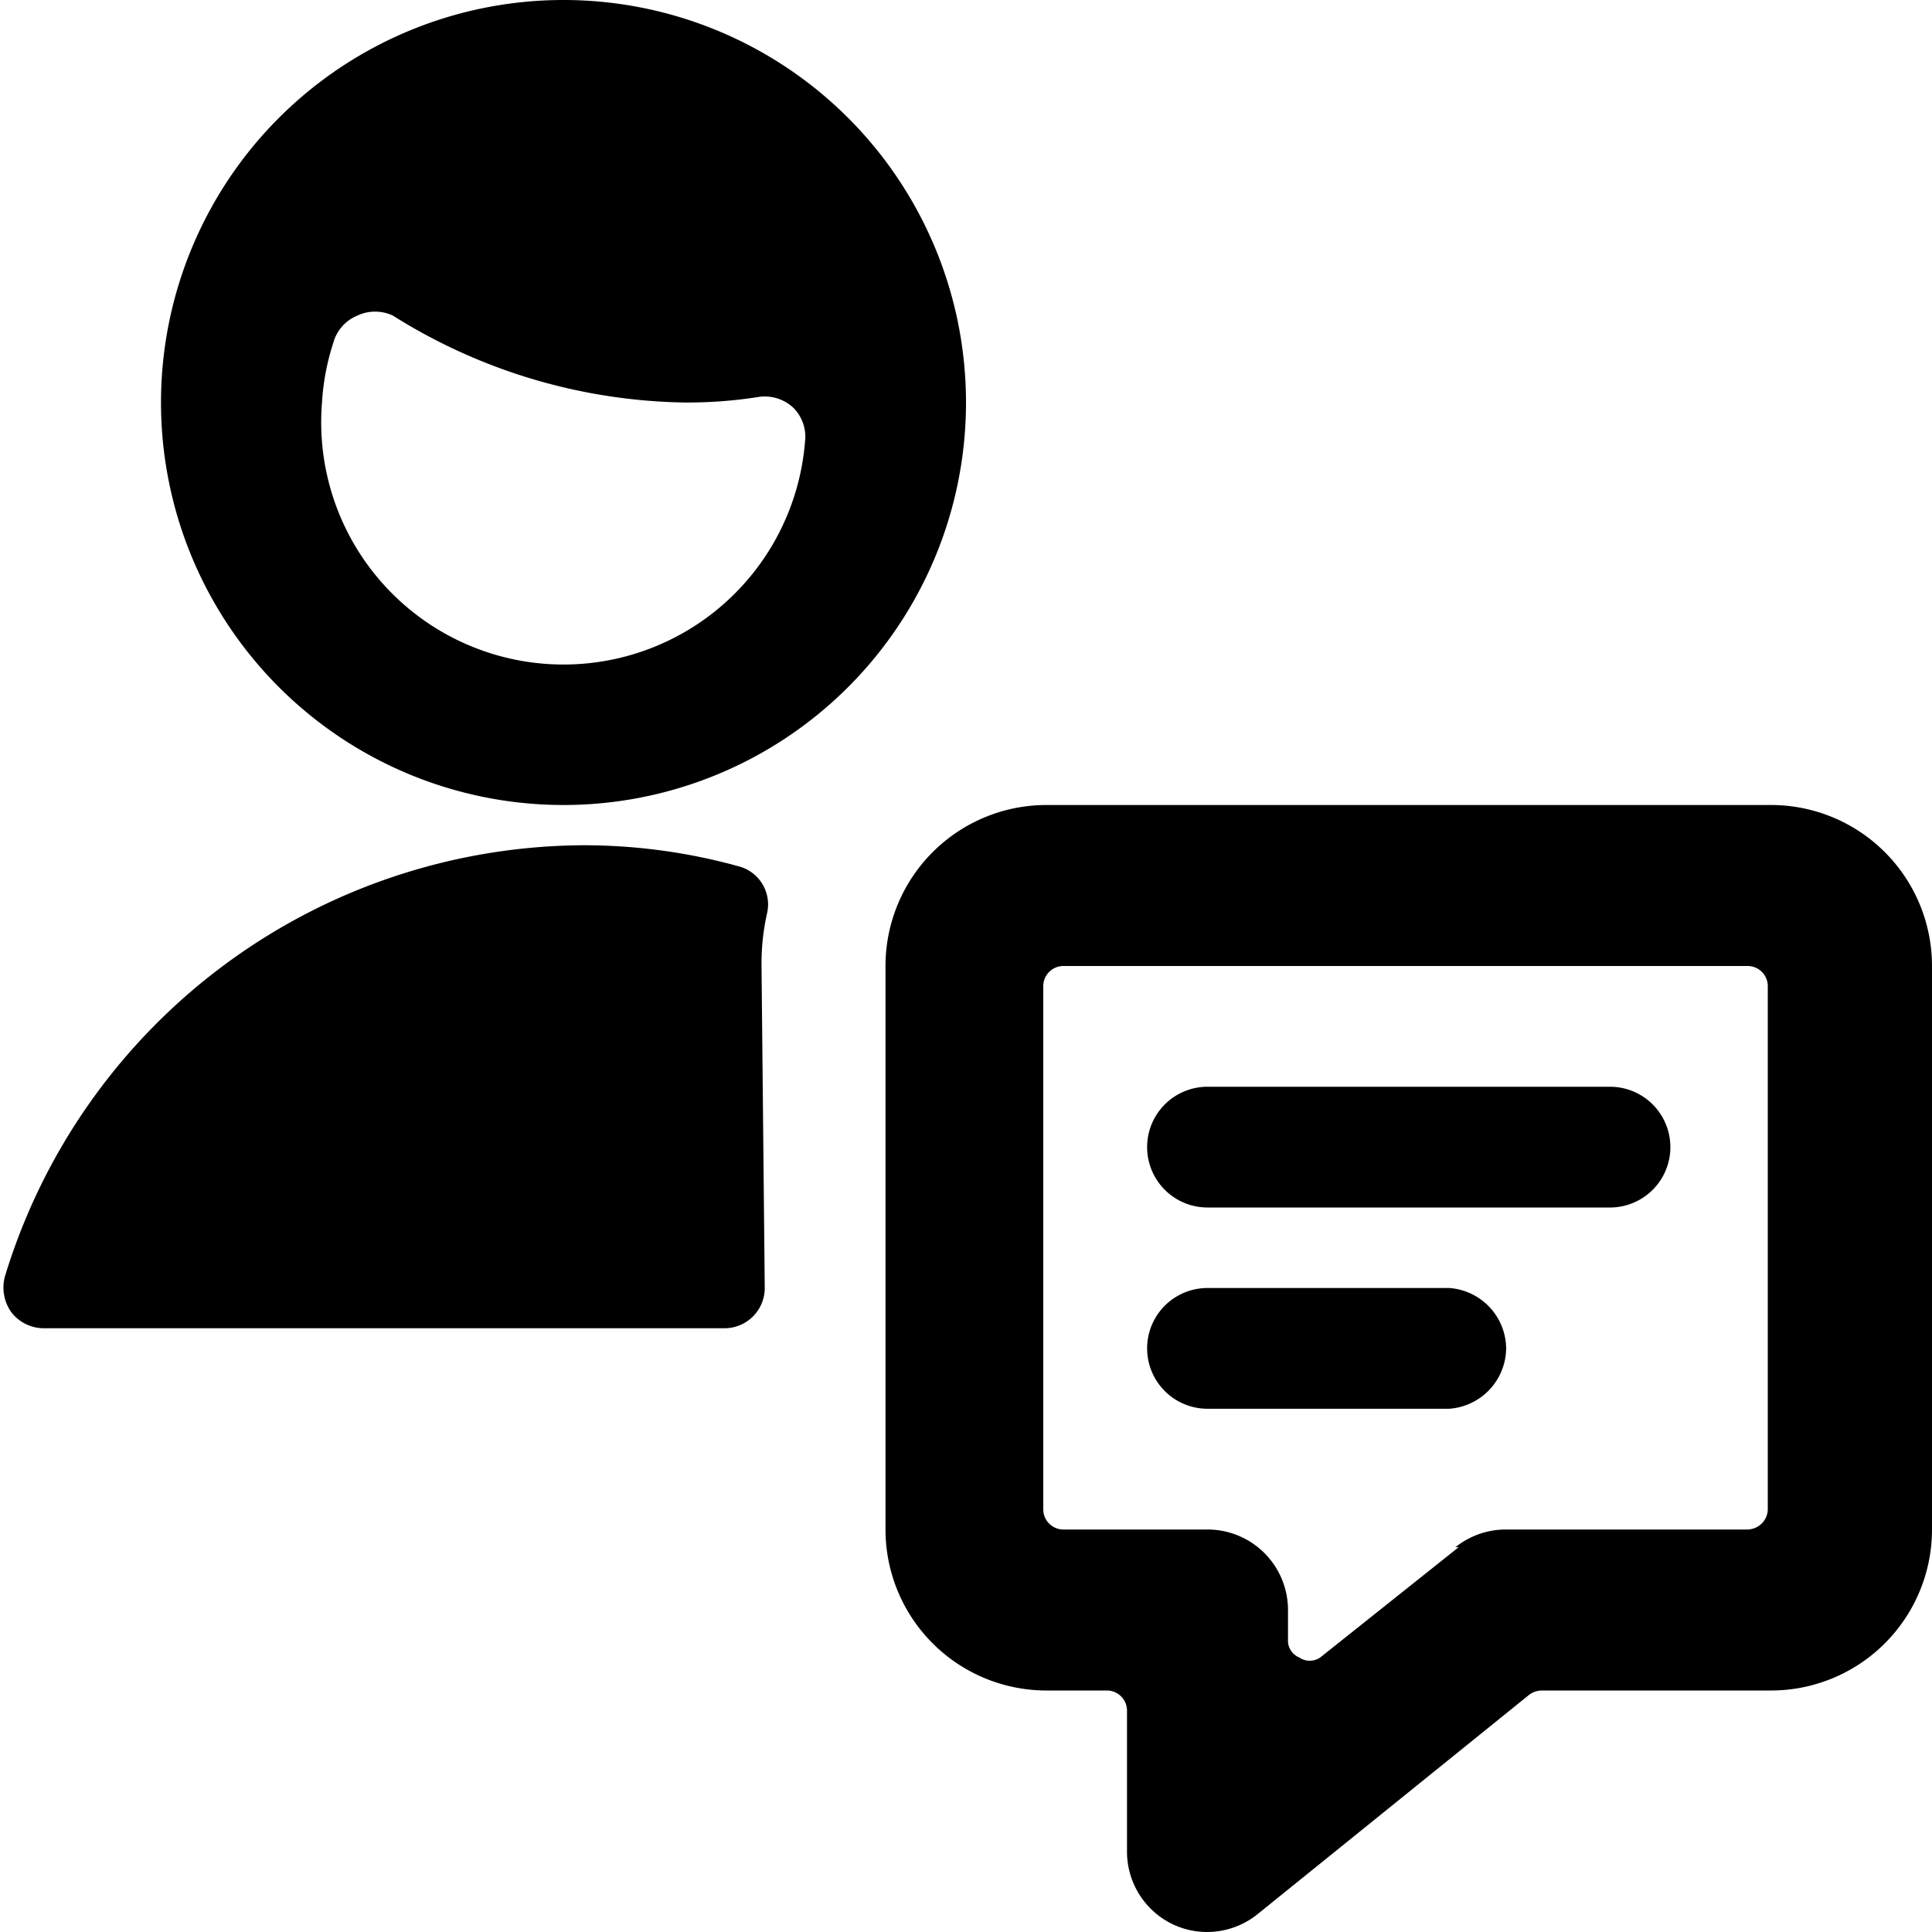
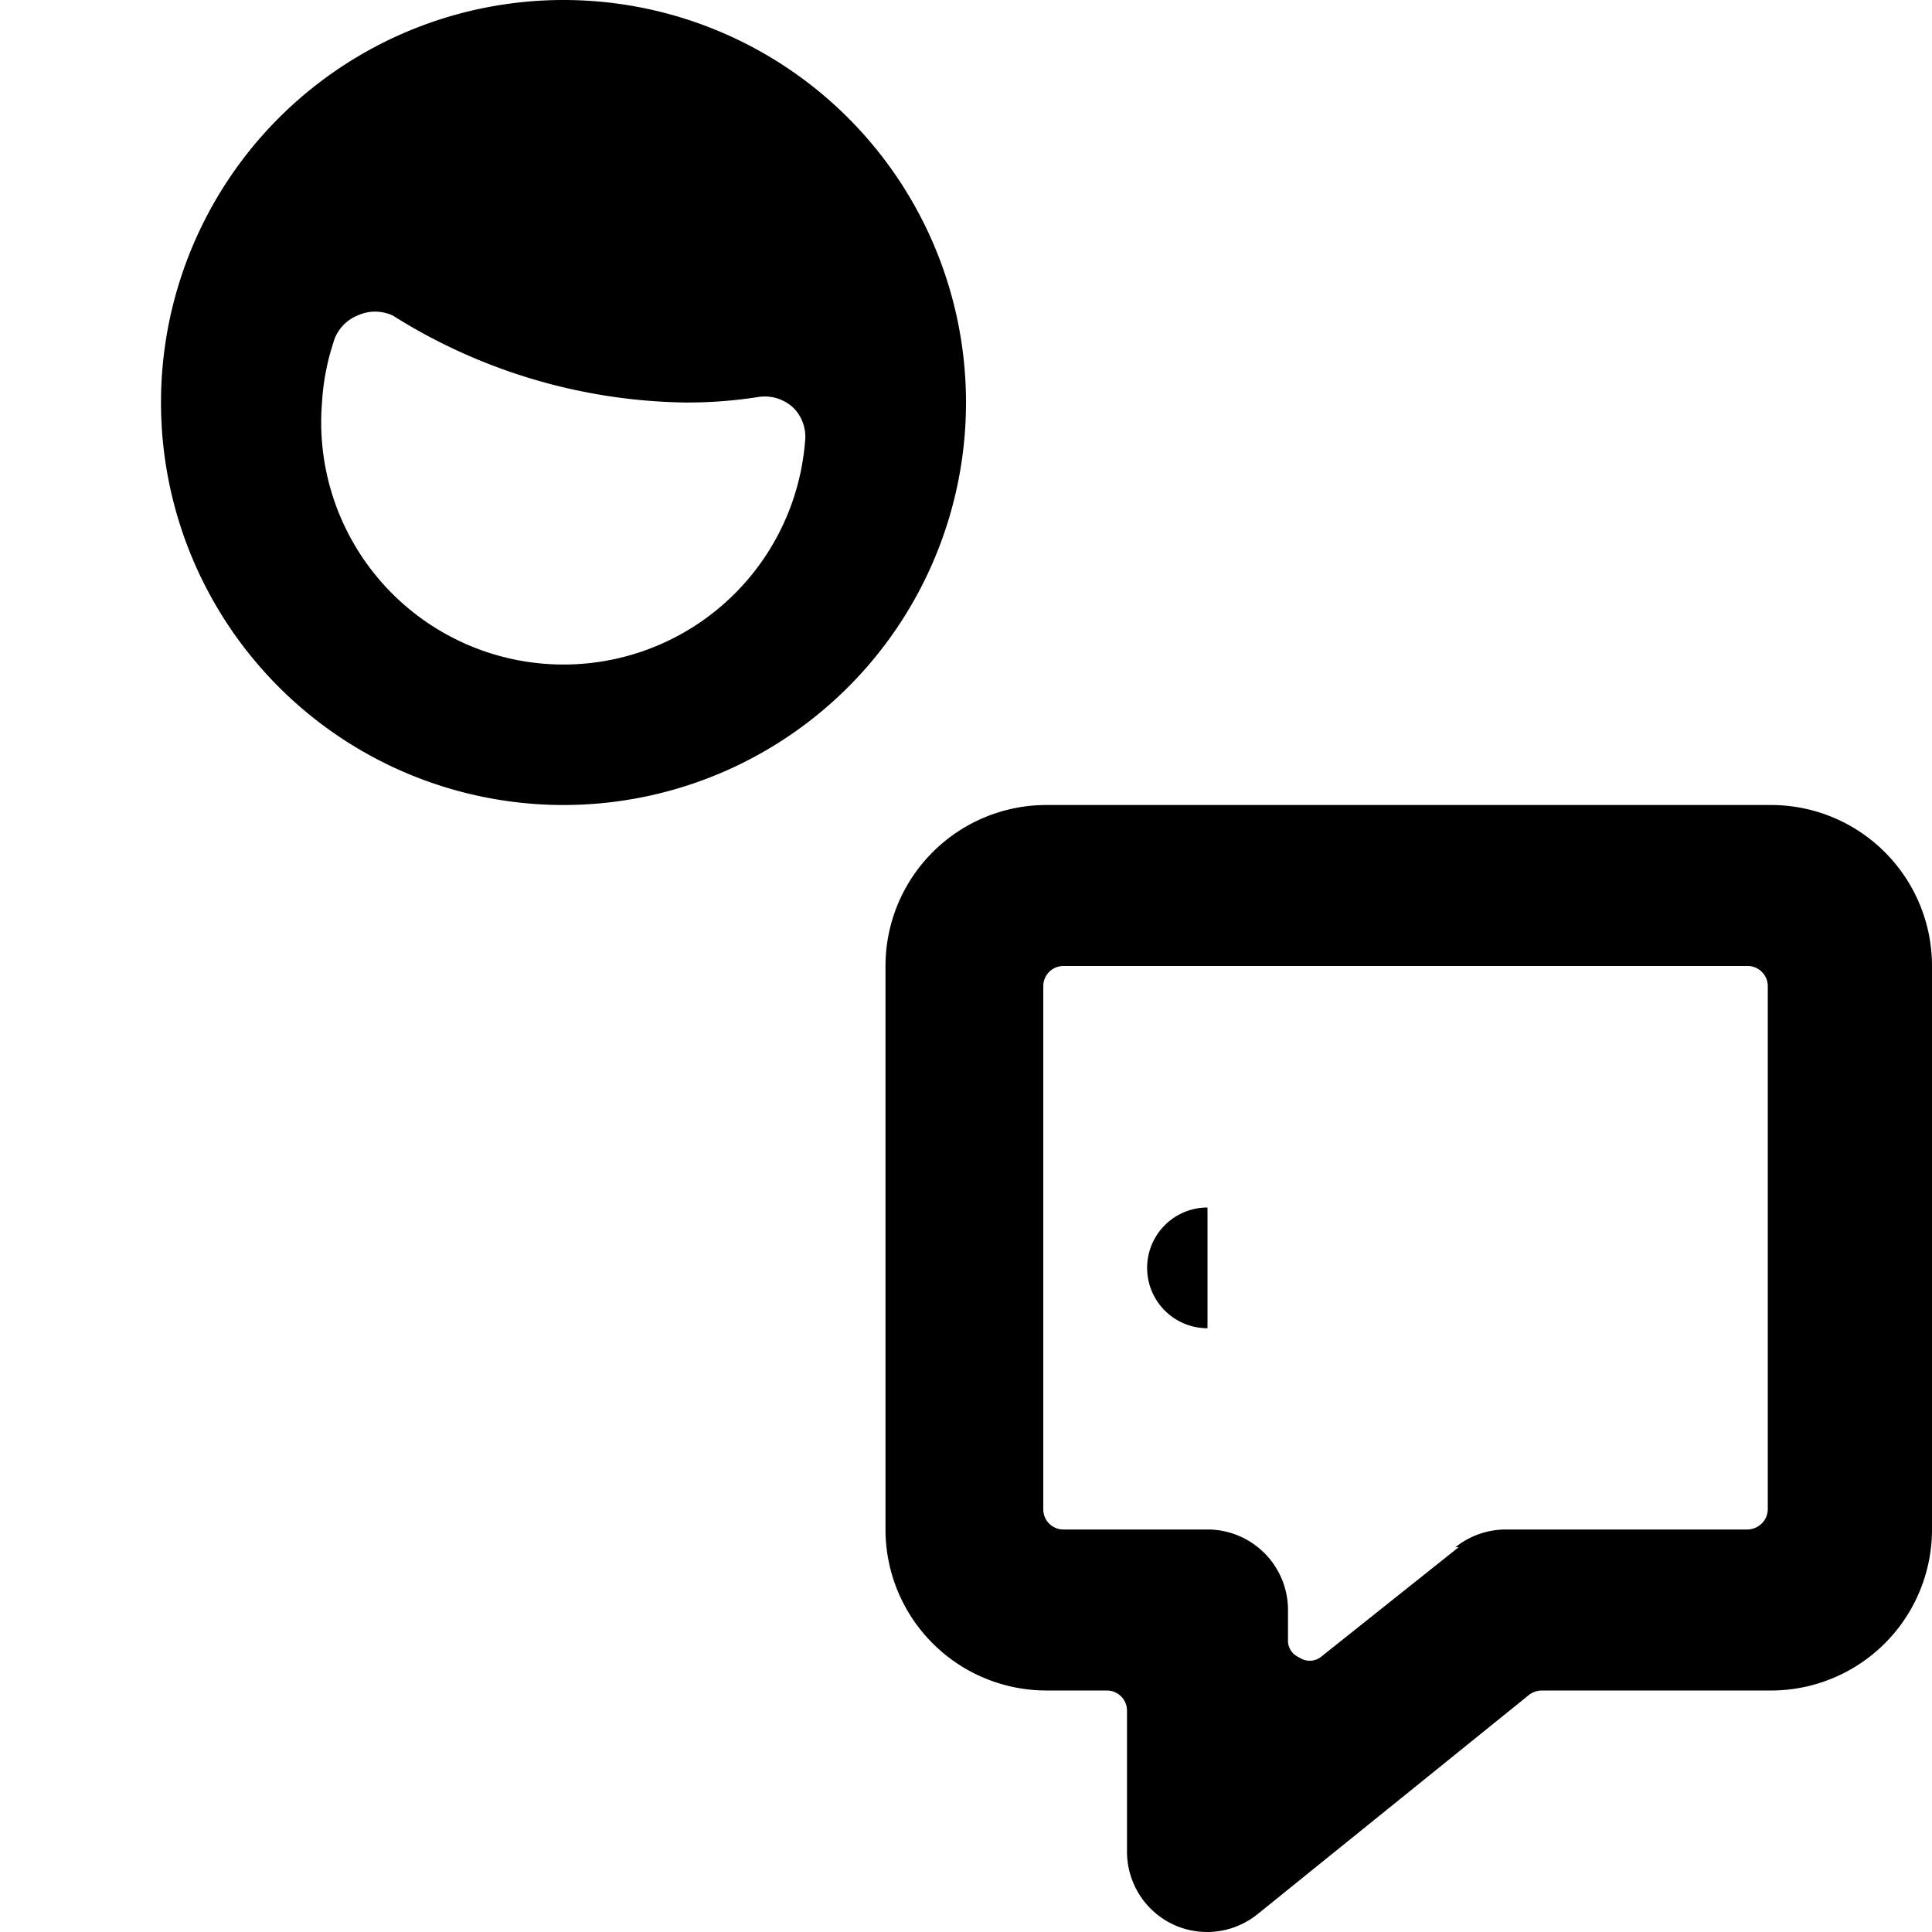
<svg xmlns="http://www.w3.org/2000/svg" viewBox="0 0 24 24">
  <g>
    <path d="M7 10a5 5 0 1 0 -5 -5 5 5 0 0 0 5 5ZM4.14 4.26a0.51 0.51 0 0 1 0.3 -0.34 0.52 0.52 0 0 1 0.44 0A7 7 0 0 0 8.5 5a5.65 5.65 0 0 0 0.93 -0.07 0.52 0.52 0 0 1 0.43 0.14 0.51 0.51 0 0 1 0.14 0.42A3 3 0 0 1 4 5a2.94 2.94 0 0 1 0.14 -0.74Z" fill="#000000" stroke-width="1" />
-     <path d="M9.46 12a2.84 2.84 0 0 1 0.07 -0.66 0.49 0.49 0 0 0 -0.36 -0.58 7.23 7.23 0 0 0 -1.92 -0.26 7.55 7.55 0 0 0 -7.19 5.36 0.53 0.53 0 0 0 0.08 0.44 0.51 0.51 0 0 0 0.4 0.2H9a0.5 0.5 0 0 0 0.5 -0.5Z" fill="#000000" stroke-width="1" />
    <path d="M24 12a2 2 0 0 0 -2 -2h-9a2 2 0 0 0 -2 2v7a2 2 0 0 0 2 2h0.75a0.25 0.25 0 0 1 0.25 0.25V23a1 1 0 0 0 0.56 0.9 1 1 0 0 0 0.44 0.1 1 1 0 0 0 0.62 -0.22L19 21.05a0.27 0.27 0 0 1 0.15 -0.05H22a2 2 0 0 0 2 -2Zm-5.88 7.22 -1.72 1.37a0.23 0.23 0 0 1 -0.26 0 0.23 0.23 0 0 1 -0.14 -0.19V20a1 1 0 0 0 -1 -1h-1.79a0.25 0.25 0 0 1 -0.25 -0.25v-6.5a0.25 0.25 0 0 1 0.25 -0.25h8.5a0.25 0.25 0 0 1 0.25 0.25v6.5a0.25 0.25 0 0 1 -0.08 0.18 0.26 0.26 0 0 1 -0.17 0.07h-3a1 1 0 0 0 -0.63 0.22Z" fill="#000000" stroke-width="1" />
-     <path d="M15 15h5a0.75 0.75 0 0 0 0 -1.5h-5a0.75 0.75 0 0 0 0 1.5Z" fill="#000000" stroke-width="1" />
-     <path d="M18.71 16.75A0.76 0.76 0 0 0 18 16h-3a0.75 0.75 0 0 0 0 1.5h3a0.76 0.76 0 0 0 0.71 -0.75Z" fill="#000000" stroke-width="1" />
+     <path d="M15 15h5h-5a0.75 0.75 0 0 0 0 1.5Z" fill="#000000" stroke-width="1" />
  </g>
</svg>